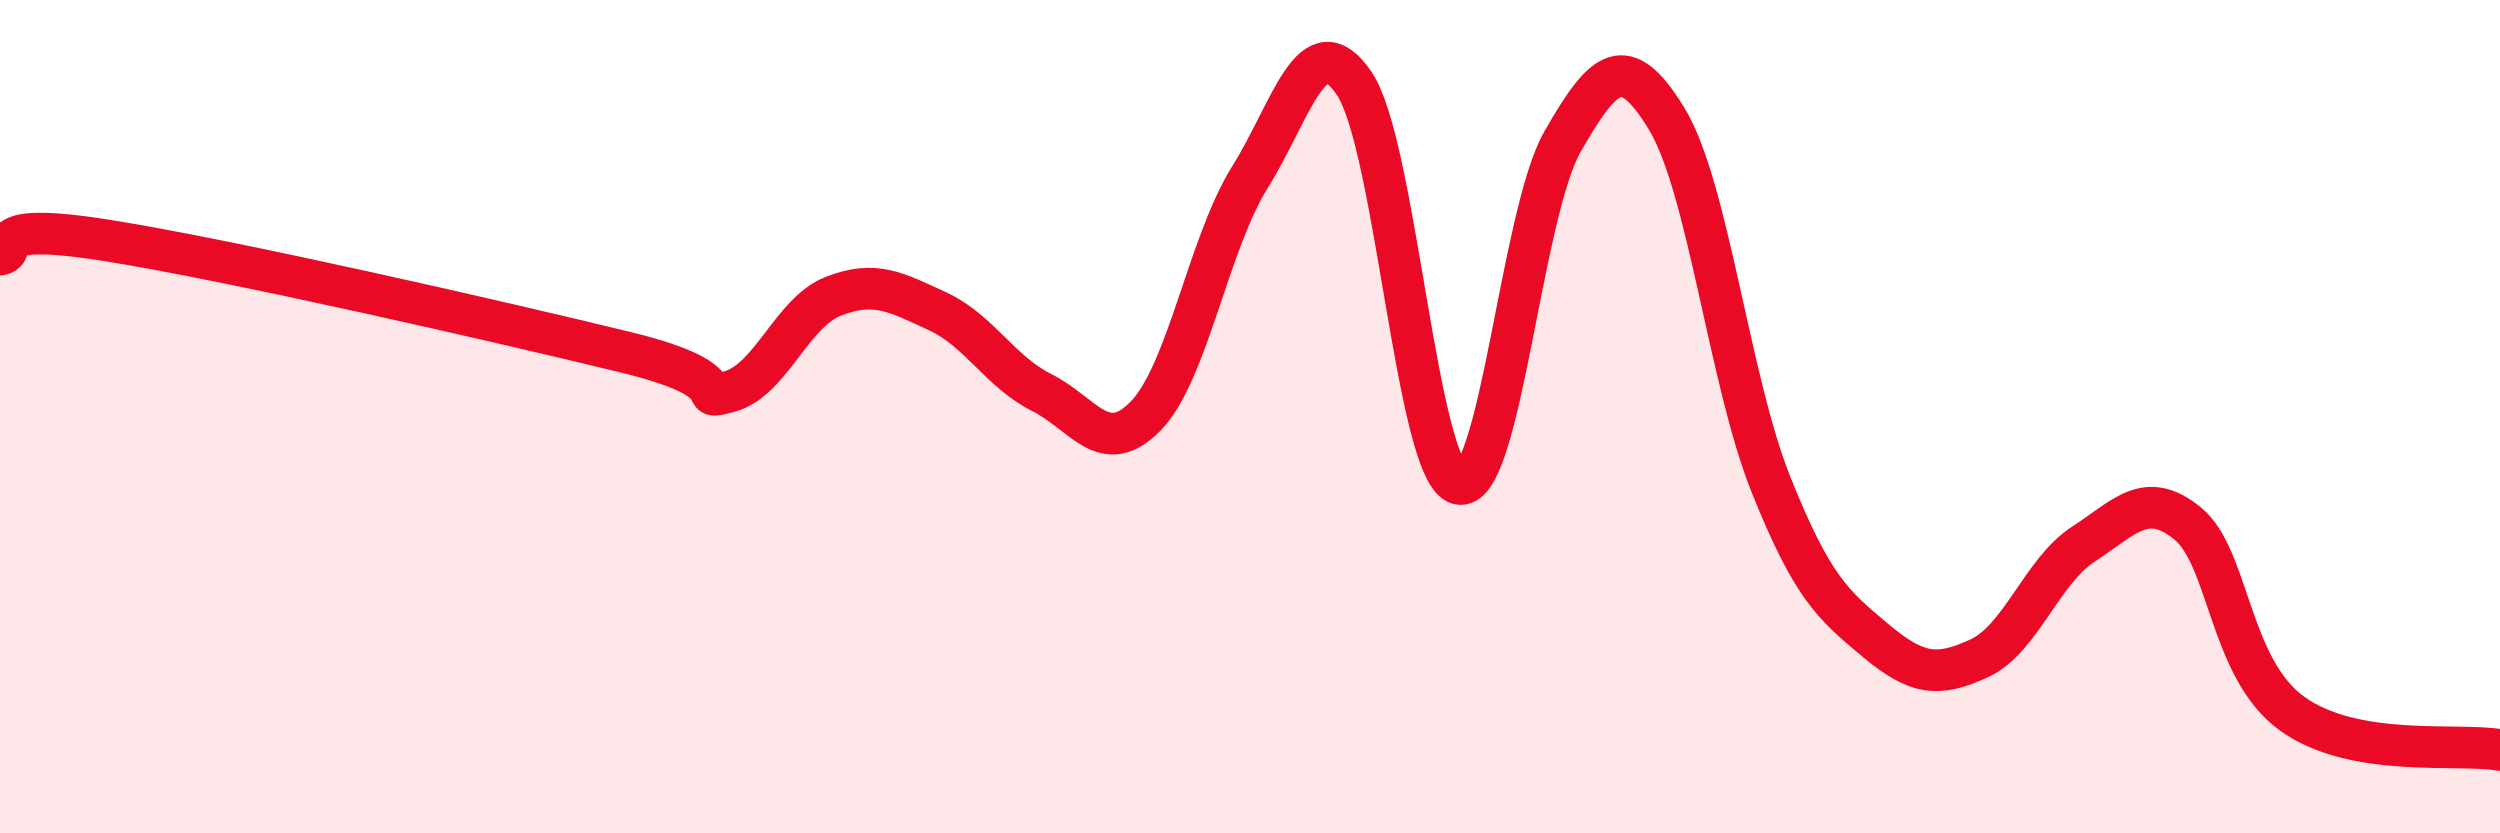
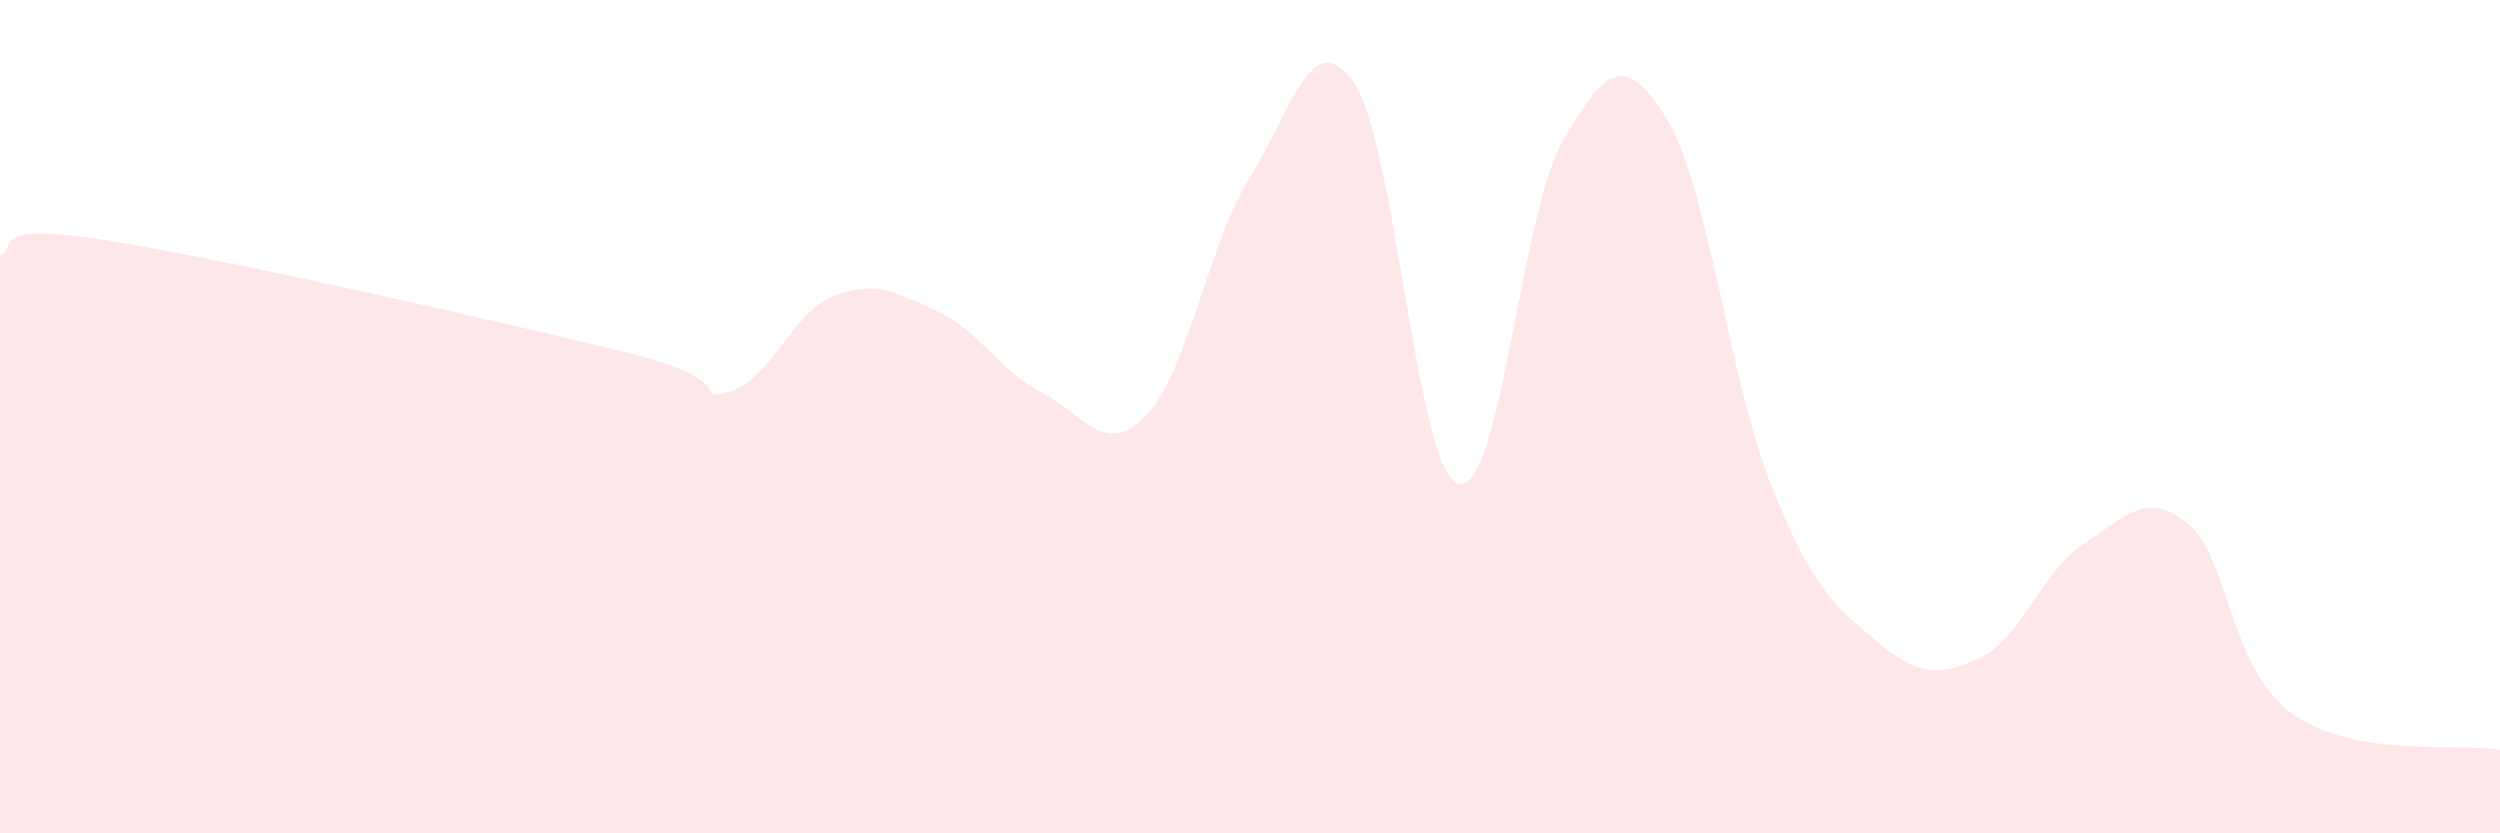
<svg xmlns="http://www.w3.org/2000/svg" width="60" height="20" viewBox="0 0 60 20">
  <path d="M 0,6.11 C 0.5,6.04 -0.5,5.29 2.5,5.76 C 5.5,6.23 12,7.72 15,8.45 C 18,9.18 16.5,9.67 17.5,9.4 C 18.5,9.13 19,7.5 20,7.11 C 21,6.72 21.5,7.01 22.5,7.47 C 23.5,7.93 24,8.92 25,9.42 C 26,9.92 26.5,11.01 27.5,9.98 C 28.5,8.95 29,5.85 30,4.25 C 31,2.65 31.5,0.53 32.5,2 C 33.5,3.47 34,11.33 35,11.61 C 36,11.89 36.5,5.15 37.5,3.4 C 38.5,1.65 39,1.21 40,2.85 C 41,4.49 41.5,9.12 42.5,11.62 C 43.5,14.12 44,14.52 45,15.36 C 46,16.2 46.5,16.26 47.5,15.8 C 48.5,15.34 49,13.71 50,13.06 C 51,12.41 51.5,11.75 52.5,12.56 C 53.5,13.37 53.5,16.03 55,17.12 C 56.5,18.21 59,17.82 60,18L60 20L0 20Z" fill="#EB0A25" opacity="0.1" stroke-linecap="round" stroke-linejoin="round" />
-   <path d="M 0,6.11 C 0.5,6.04 -0.5,5.29 2.5,5.76 C 5.5,6.23 12,7.72 15,8.45 C 18,9.18 16.5,9.67 17.5,9.4 C 18.5,9.13 19,7.5 20,7.11 C 21,6.72 21.5,7.01 22.5,7.47 C 23.5,7.93 24,8.92 25,9.42 C 26,9.92 26.5,11.01 27.5,9.98 C 28.5,8.95 29,5.85 30,4.25 C 31,2.65 31.5,0.53 32.5,2 C 33.5,3.47 34,11.33 35,11.61 C 36,11.89 36.5,5.15 37.5,3.4 C 38.5,1.65 39,1.21 40,2.85 C 41,4.49 41.5,9.12 42.5,11.62 C 43.5,14.12 44,14.52 45,15.36 C 46,16.2 46.5,16.26 47.5,15.8 C 48.5,15.34 49,13.71 50,13.06 C 51,12.41 51.5,11.75 52.5,12.56 C 53.5,13.37 53.5,16.03 55,17.12 C 56.5,18.21 59,17.82 60,18" stroke="#EB0A25" stroke-width="1" fill="none" stroke-linecap="round" stroke-linejoin="round" />
</svg>